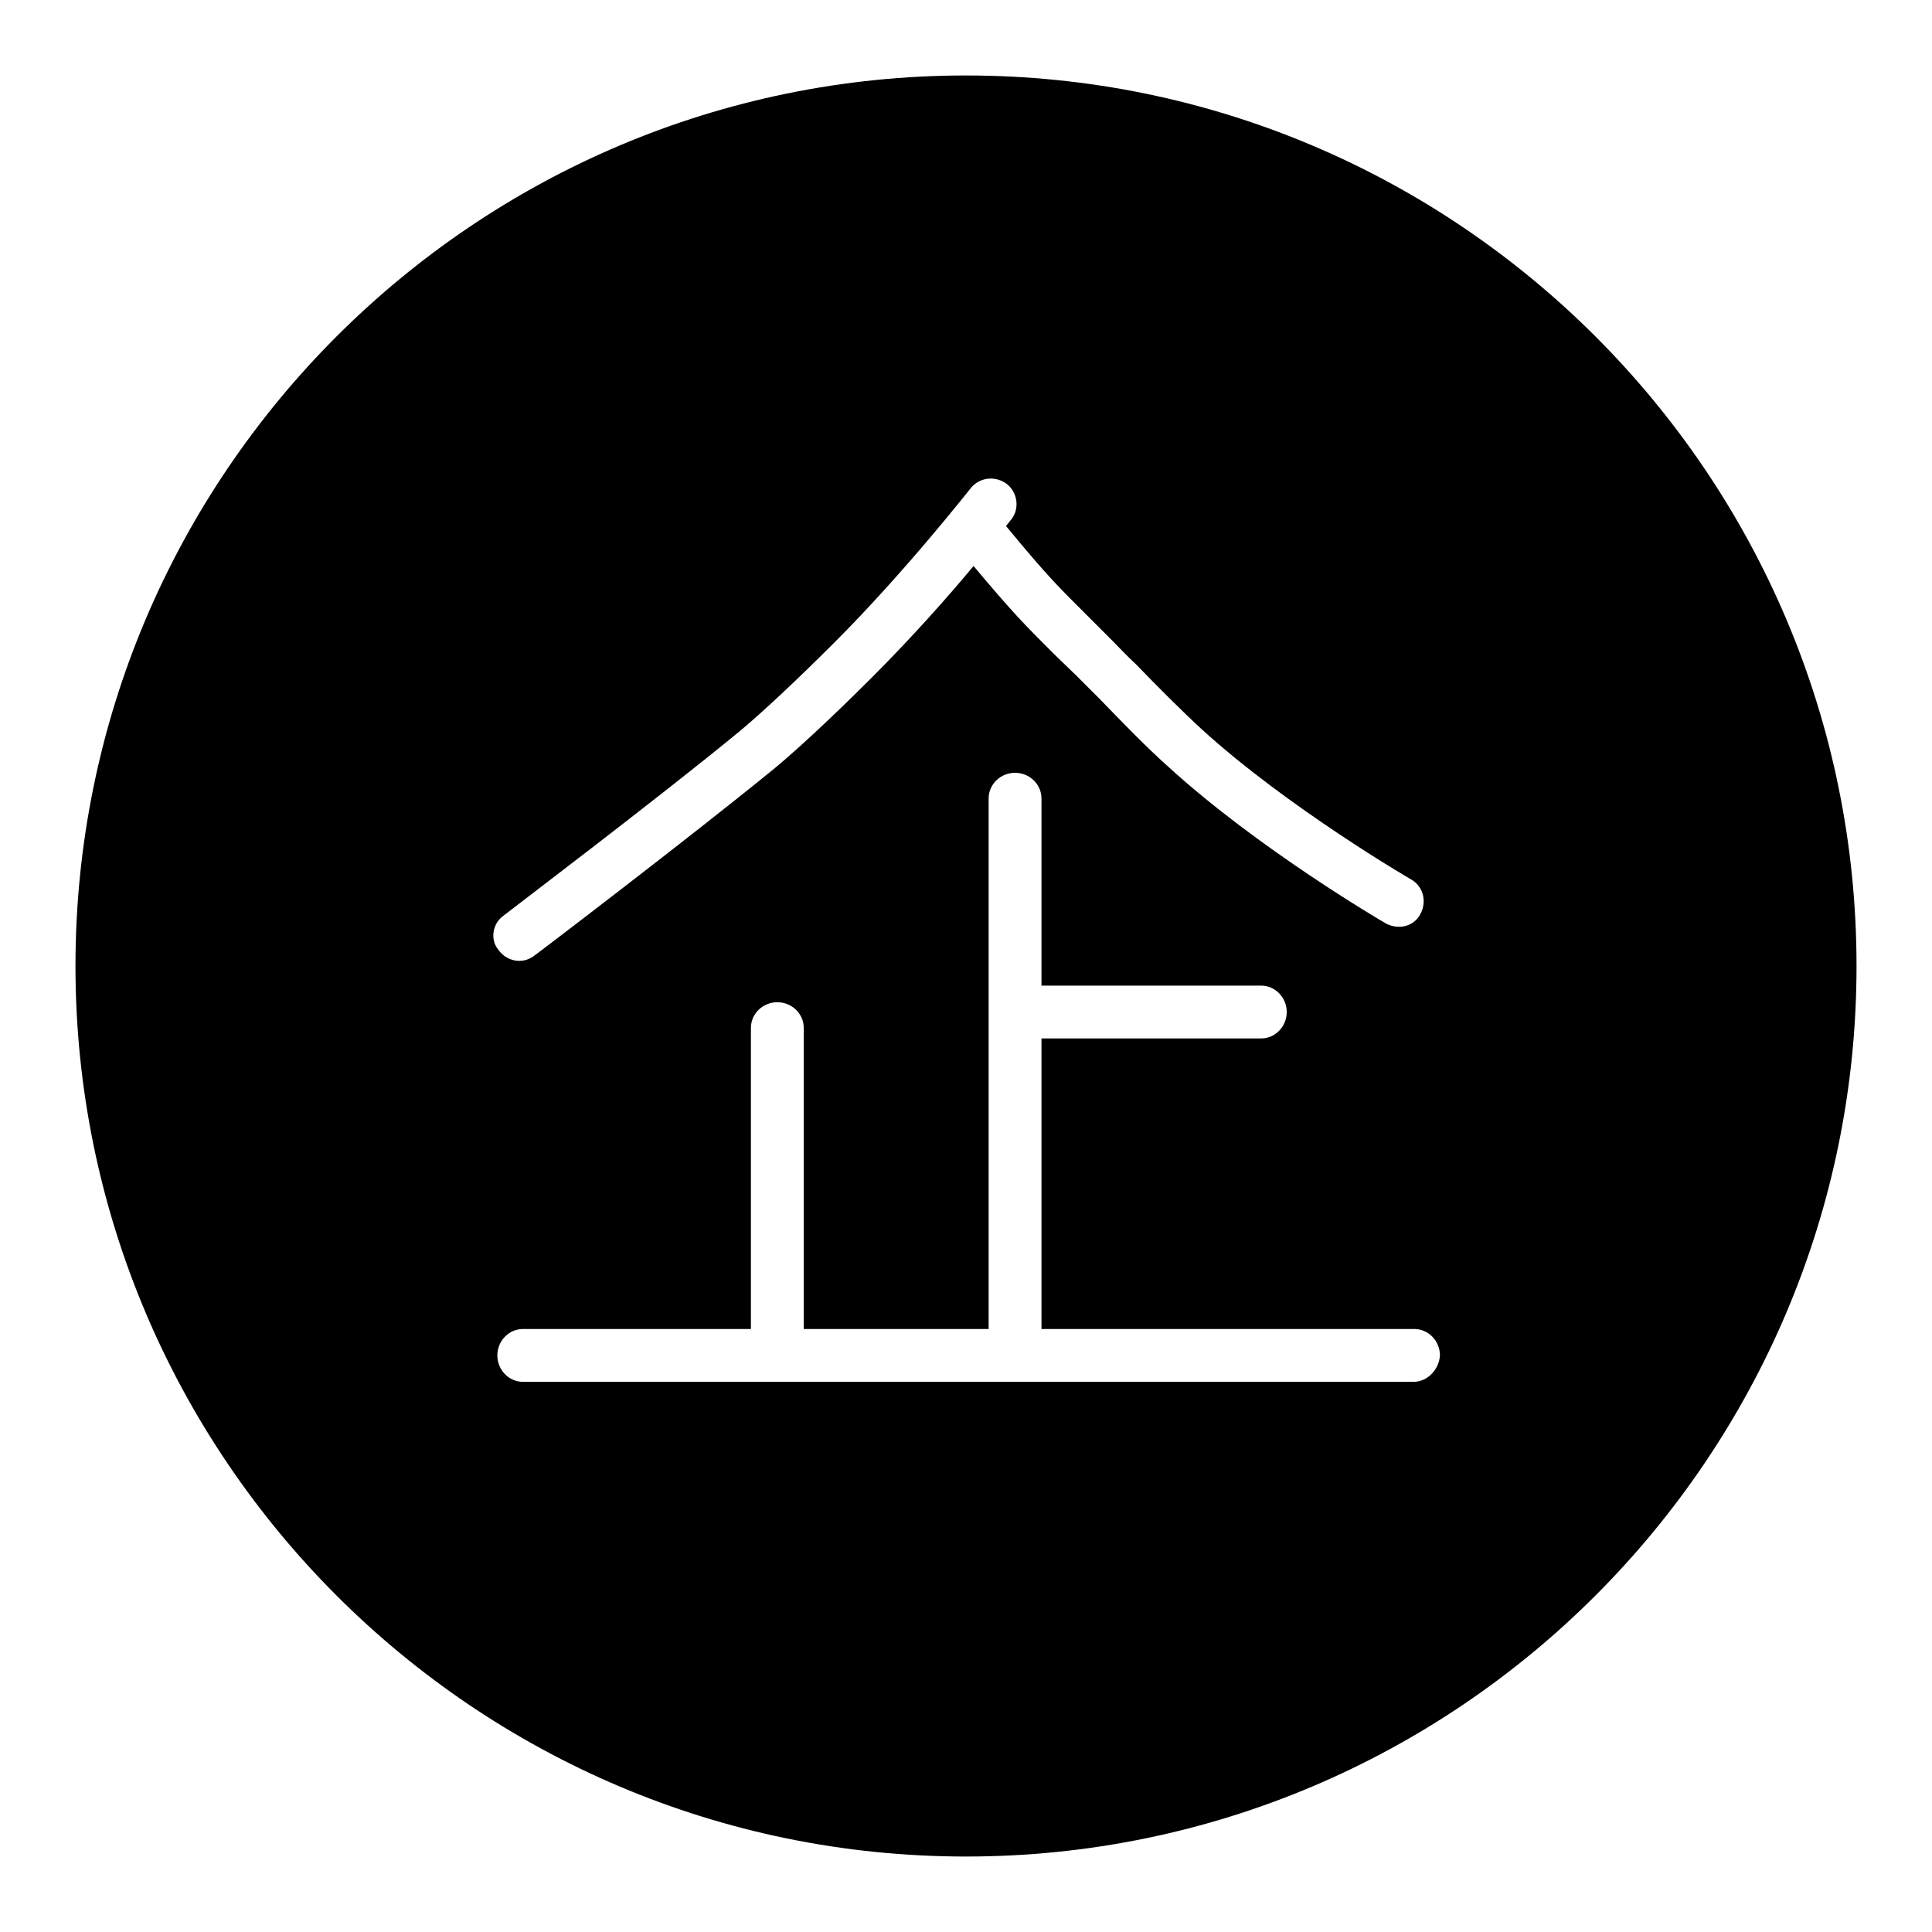
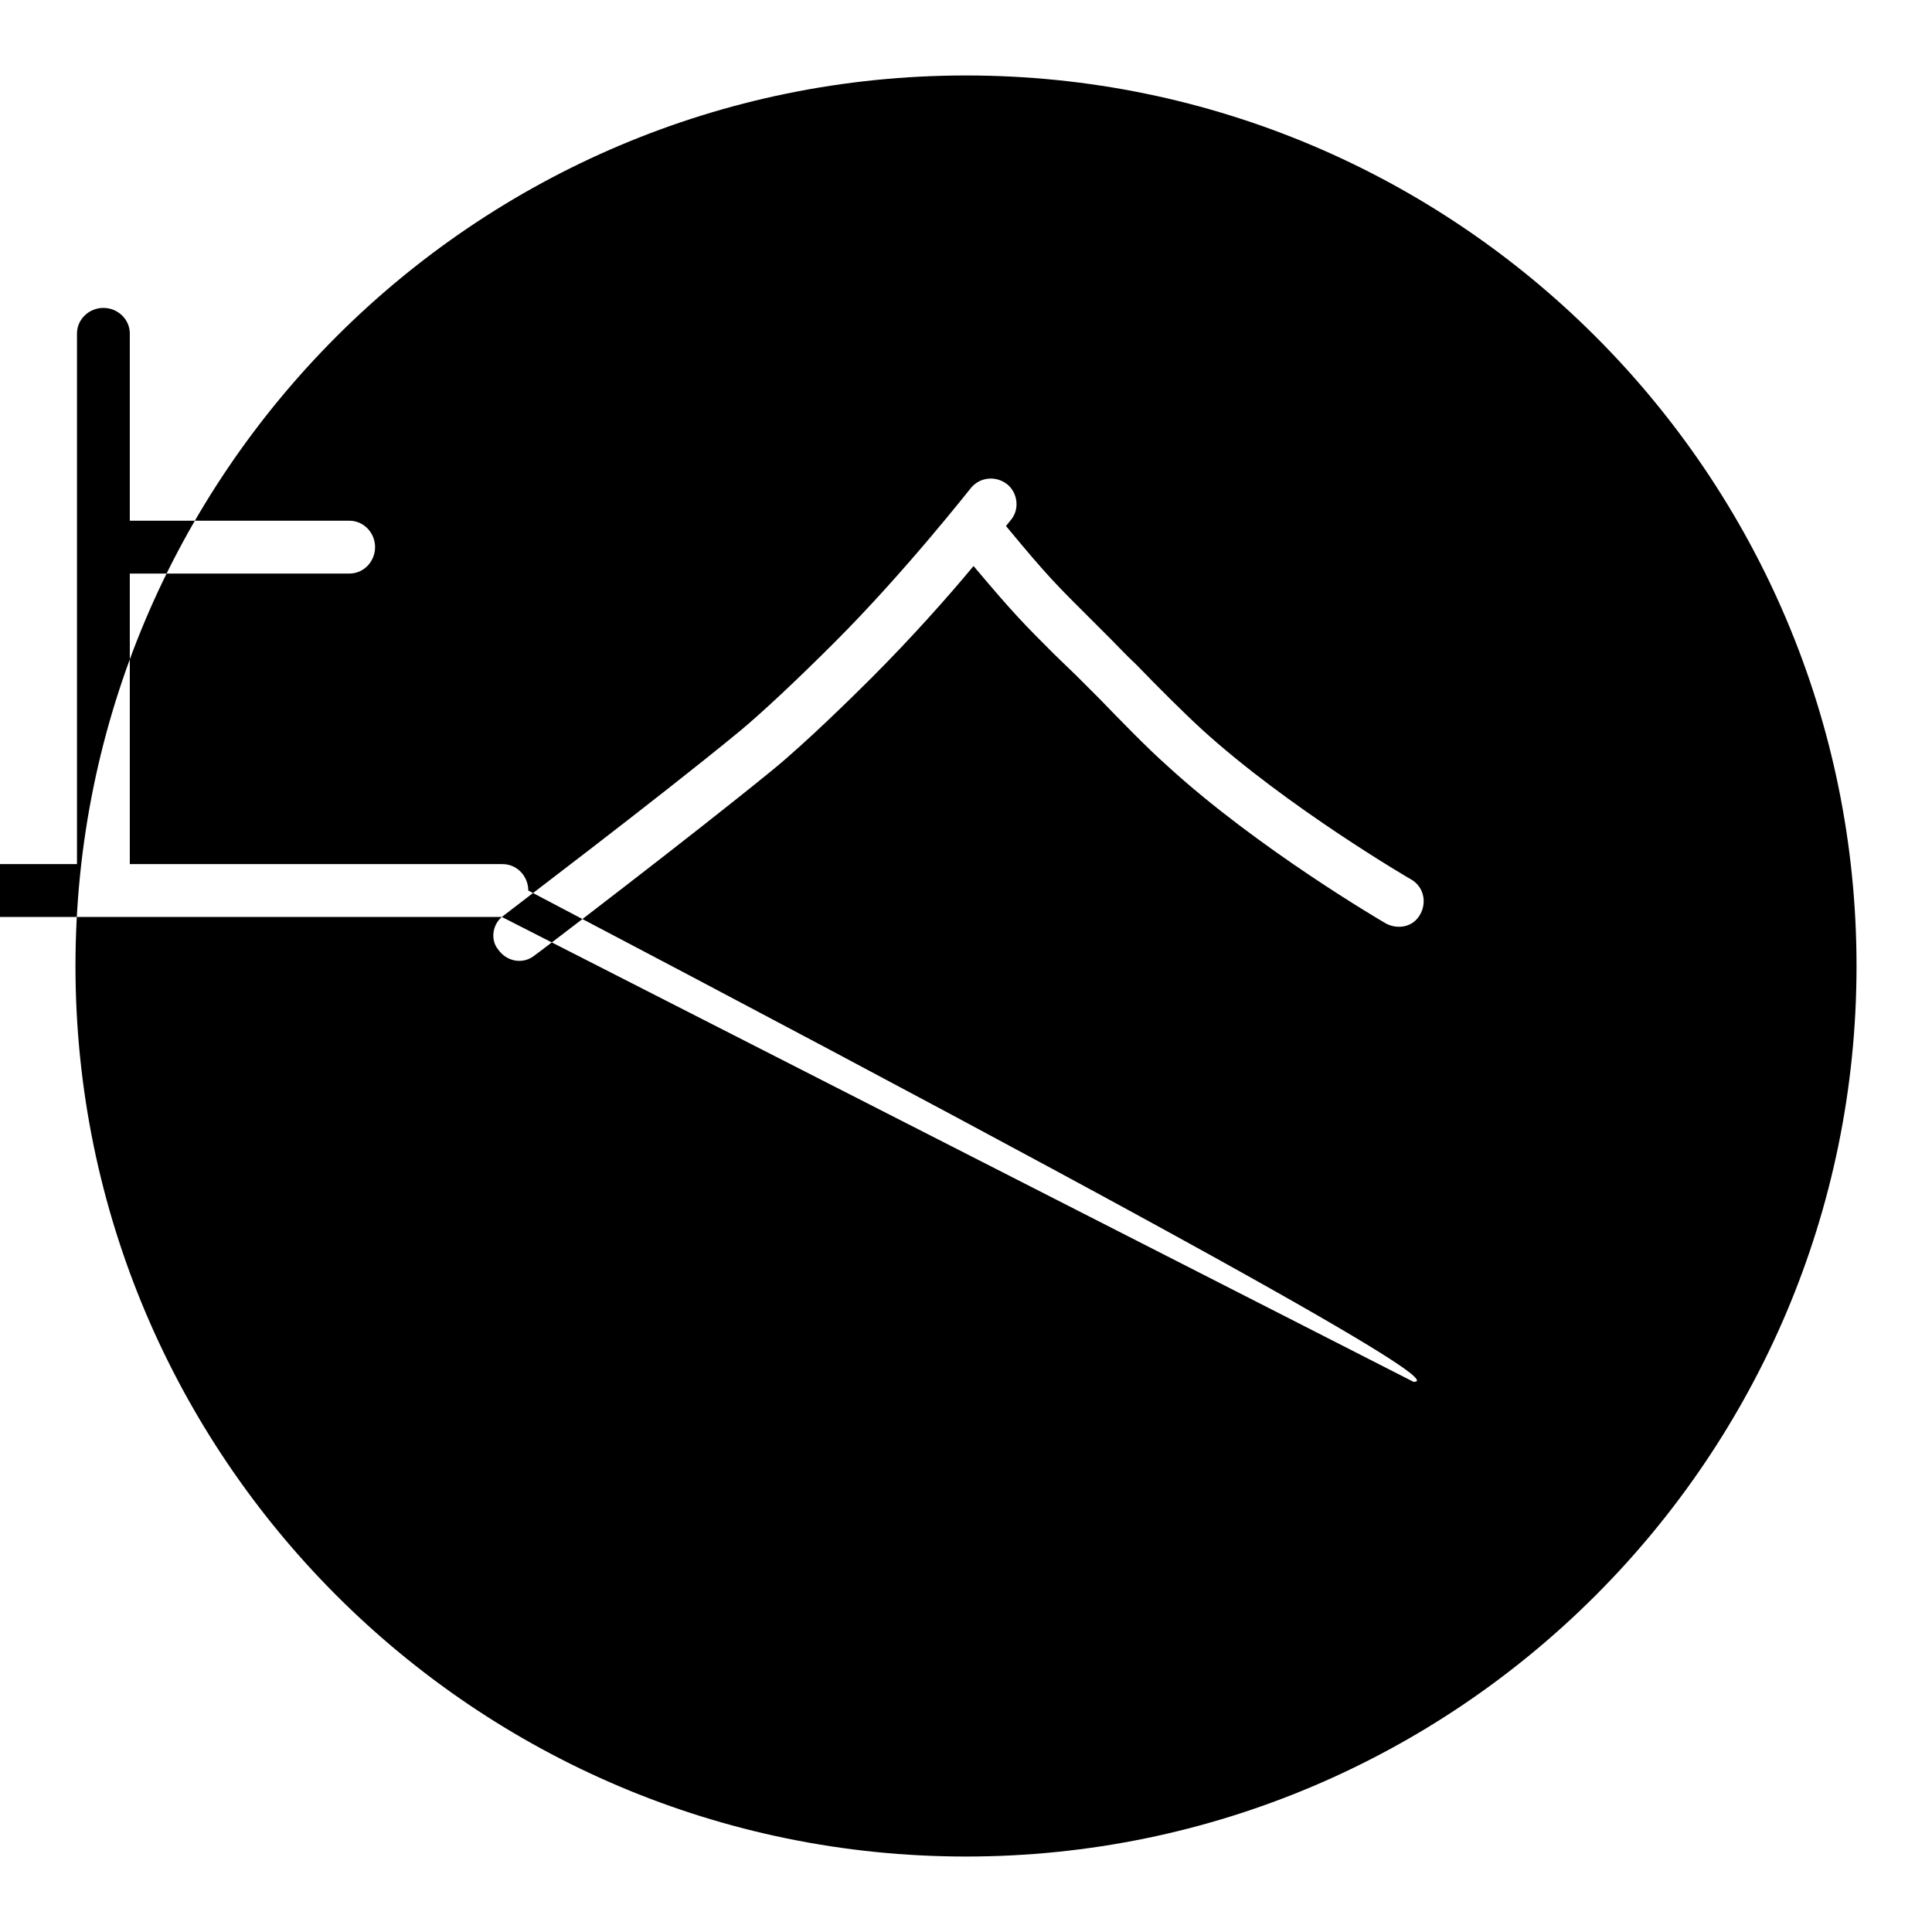
<svg xmlns="http://www.w3.org/2000/svg" version="1.1" x="0px" y="0px" viewBox="0 0 256 256" enable-background="new 0 0 256 256" xml:space="preserve">
  <g>
-     <path fill="#000000" d="M128,10C62.9,10,10,62.9,10,128c0,65.1,52.9,118,118,118c65.1,0,118-52.9,118-118C246,62.9,193.1,10,128,10 z M66.5,121.5c0.2-0.2,20.7-15.7,31.5-24.6c2.9-2.4,7.6-6.8,12.6-11.8c9.4-9.4,18-20.4,18.1-20.5c1.2-1.4,3.3-1.6,4.8-0.4 c1.3,1.1,1.6,3.1,0.6,4.5l-0.8,1c5.7,6.9,6.9,8,11.1,12.2l2.9,2.9c1,1,2,2.1,3.2,3.2c2.9,3,6.2,6.3,8.7,8.6 c11.4,10.4,27.7,19.9,27.9,20c1.6,1,2,3.1,1,4.7c-0.9,1.5-2.8,1.9-4.4,1.1c-0.7-0.4-17.1-10-29-20.9c-2.7-2.4-6-5.8-9-8.9 c-1.1-1.1-2.2-2.2-3.1-3.1l-2.9-2.8c-4.1-4.1-5.4-5.4-10.7-11.7c-3.4,4.1-8.3,9.6-13.5,14.8c-2.5,2.5-8.7,8.6-13.1,12.2 c-10.9,8.9-31.5,24.6-31.7,24.7c-1.5,1.1-3.6,0.7-4.7-0.9C65,124.6,65.2,122.6,66.5,121.5z M187.3,183.1h-118 c-1.9,0-3.4-1.6-3.4-3.5c0-1.9,1.5-3.5,3.4-3.5h30.2v-39.9c0-1.9,1.6-3.4,3.5-3.4c1.9,0,3.5,1.5,3.5,3.4v39.9h24.5v-70.3 c0-1.9,1.6-3.4,3.5-3.4c1.9,0,3.5,1.5,3.5,3.4v24.8h29.1c1.9,0,3.4,1.6,3.4,3.5c0,1.9-1.5,3.5-3.4,3.5h-29.1v38.5h49.4 c1.9,0,3.4,1.6,3.4,3.5C190.7,181.4,189.2,183.1,187.3,183.1L187.3,183.1z" />
+     <path fill="#000000" d="M128,10C62.9,10,10,62.9,10,128c0,65.1,52.9,118,118,118c65.1,0,118-52.9,118-118C246,62.9,193.1,10,128,10 z M66.5,121.5c0.2-0.2,20.7-15.7,31.5-24.6c2.9-2.4,7.6-6.8,12.6-11.8c9.4-9.4,18-20.4,18.1-20.5c1.2-1.4,3.3-1.6,4.8-0.4 c1.3,1.1,1.6,3.1,0.6,4.5l-0.8,1c5.7,6.9,6.9,8,11.1,12.2l2.9,2.9c1,1,2,2.1,3.2,3.2c2.9,3,6.2,6.3,8.7,8.6 c11.4,10.4,27.7,19.9,27.9,20c1.6,1,2,3.1,1,4.7c-0.9,1.5-2.8,1.9-4.4,1.1c-0.7-0.4-17.1-10-29-20.9c-2.7-2.4-6-5.8-9-8.9 c-1.1-1.1-2.2-2.2-3.1-3.1l-2.9-2.8c-4.1-4.1-5.4-5.4-10.7-11.7c-3.4,4.1-8.3,9.6-13.5,14.8c-2.5,2.5-8.7,8.6-13.1,12.2 c-10.9,8.9-31.5,24.6-31.7,24.7c-1.5,1.1-3.6,0.7-4.7-0.9C65,124.6,65.2,122.6,66.5,121.5z h-118 c-1.9,0-3.4-1.6-3.4-3.5c0-1.9,1.5-3.5,3.4-3.5h30.2v-39.9c0-1.9,1.6-3.4,3.5-3.4c1.9,0,3.5,1.5,3.5,3.4v39.9h24.5v-70.3 c0-1.9,1.6-3.4,3.5-3.4c1.9,0,3.5,1.5,3.5,3.4v24.8h29.1c1.9,0,3.4,1.6,3.4,3.5c0,1.9-1.5,3.5-3.4,3.5h-29.1v38.5h49.4 c1.9,0,3.4,1.6,3.4,3.5C190.7,181.4,189.2,183.1,187.3,183.1L187.3,183.1z" />
  </g>
</svg>